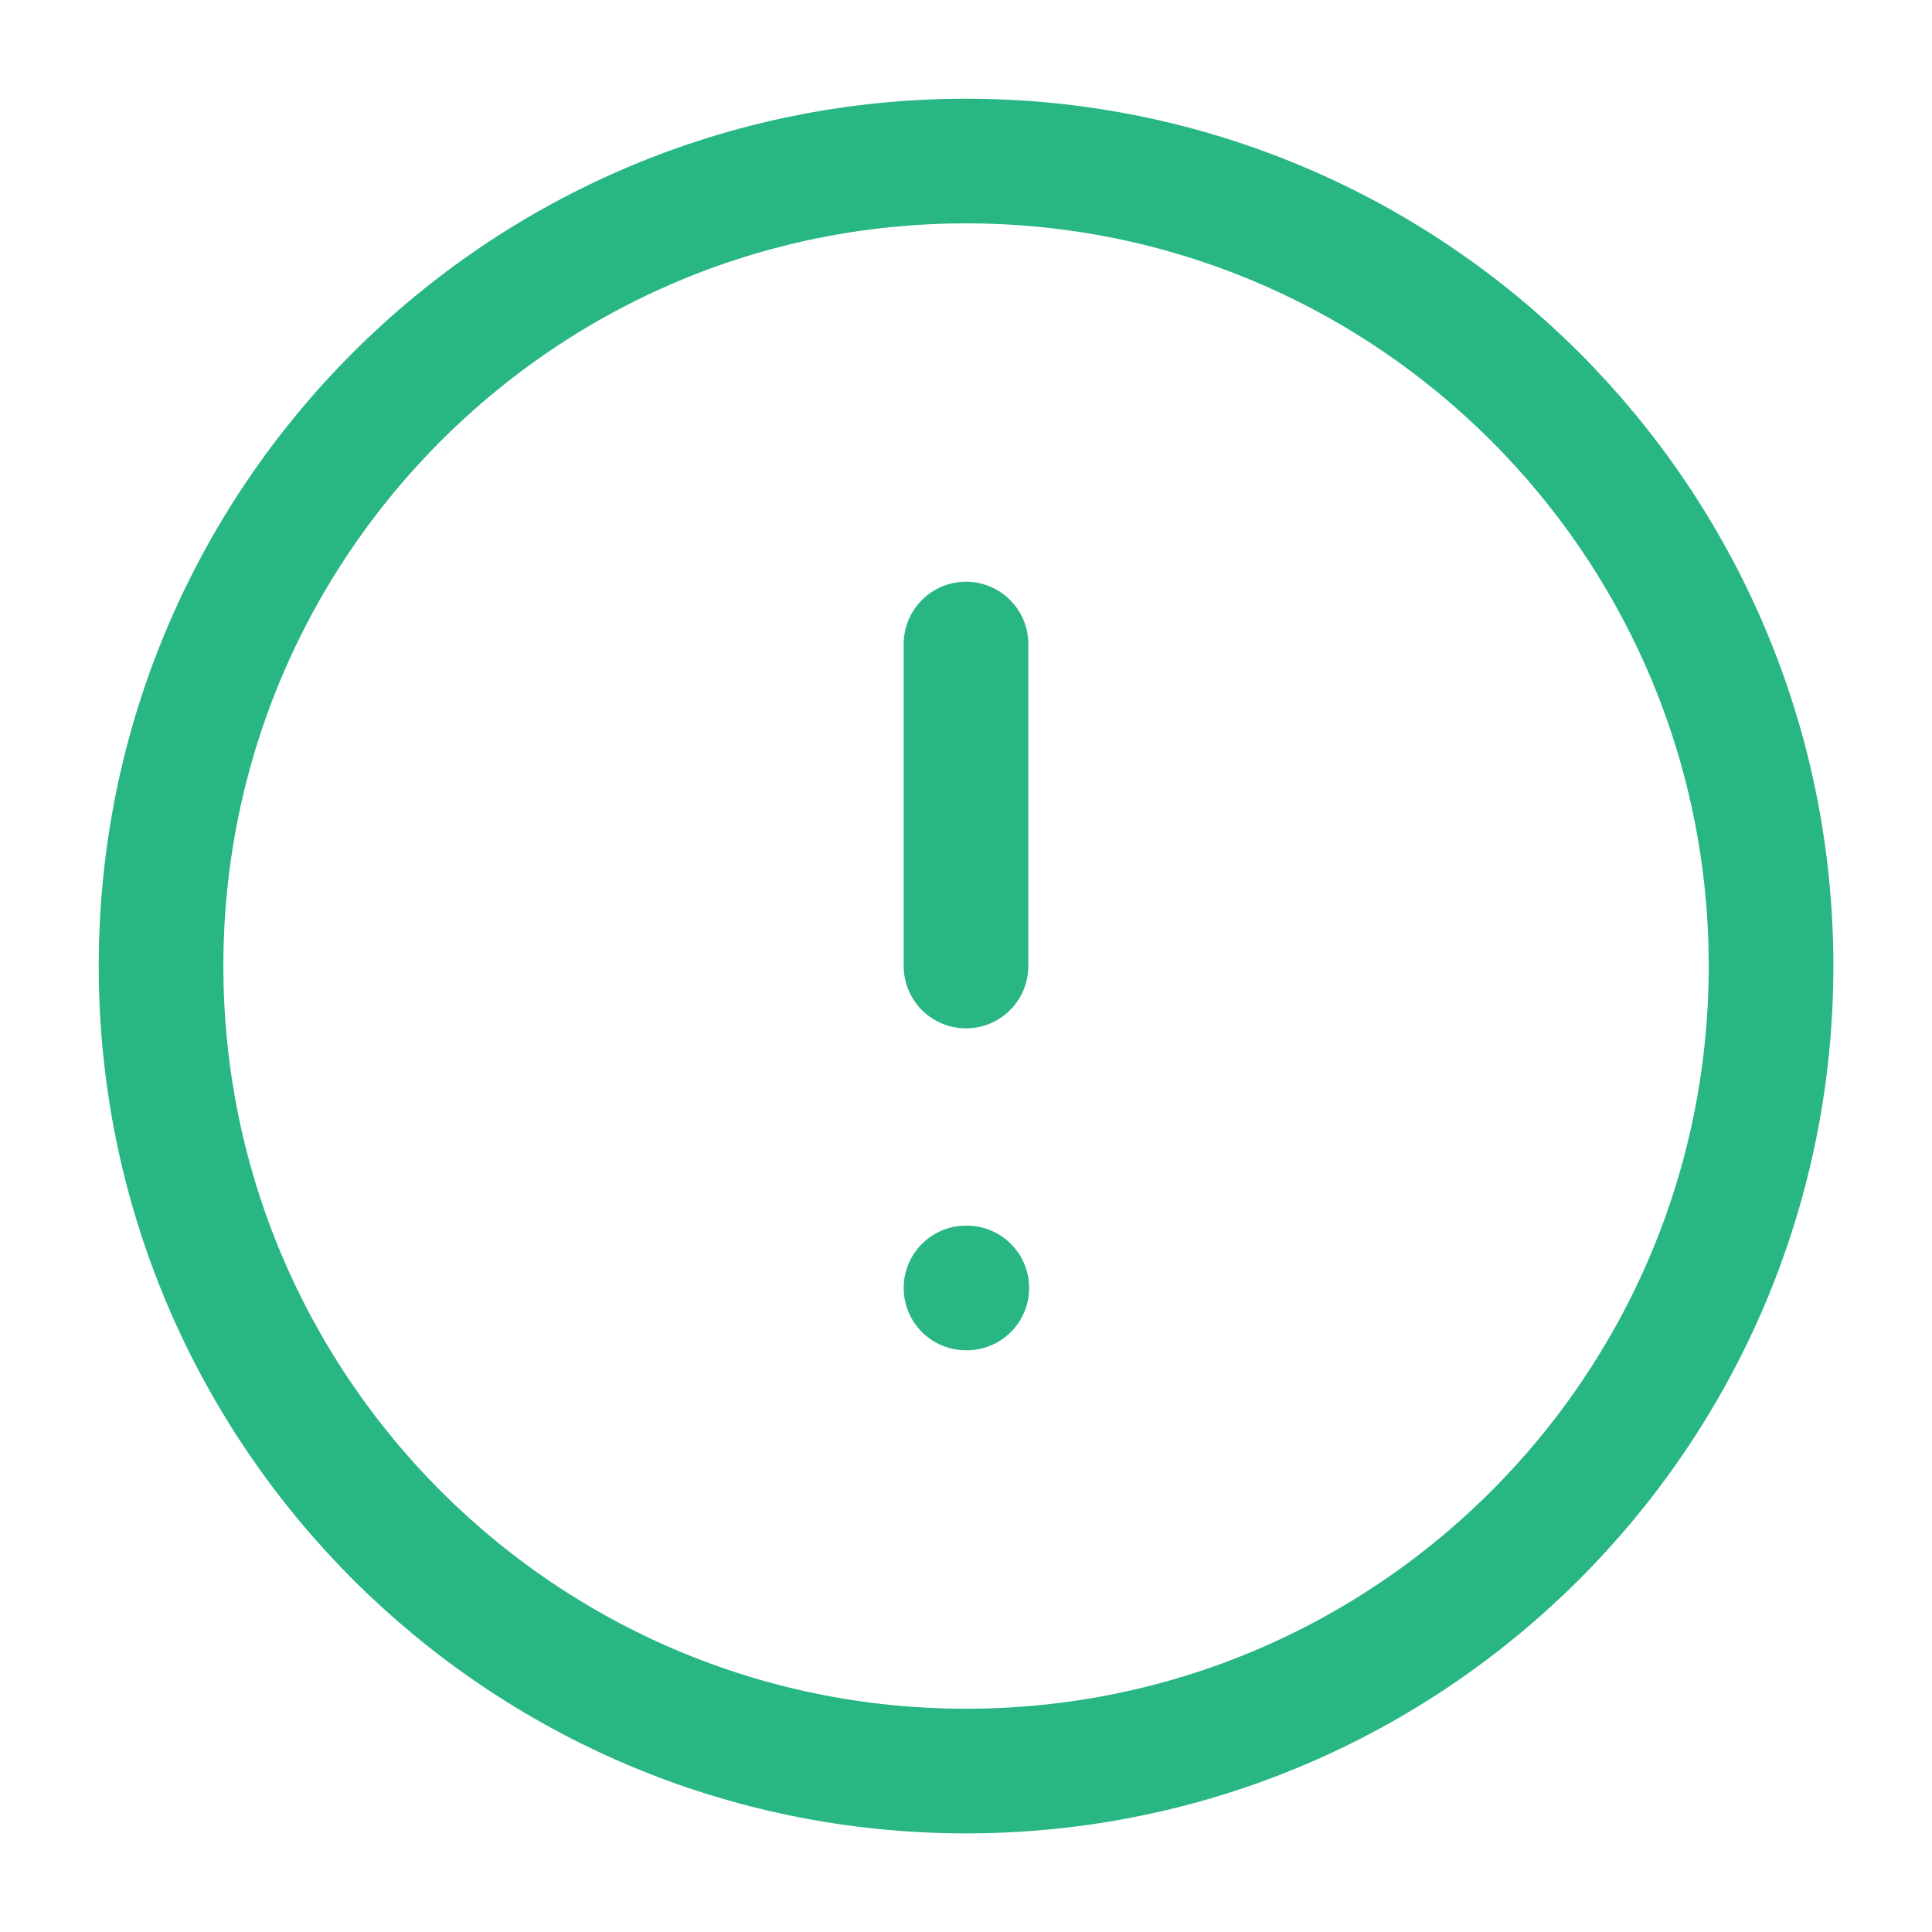
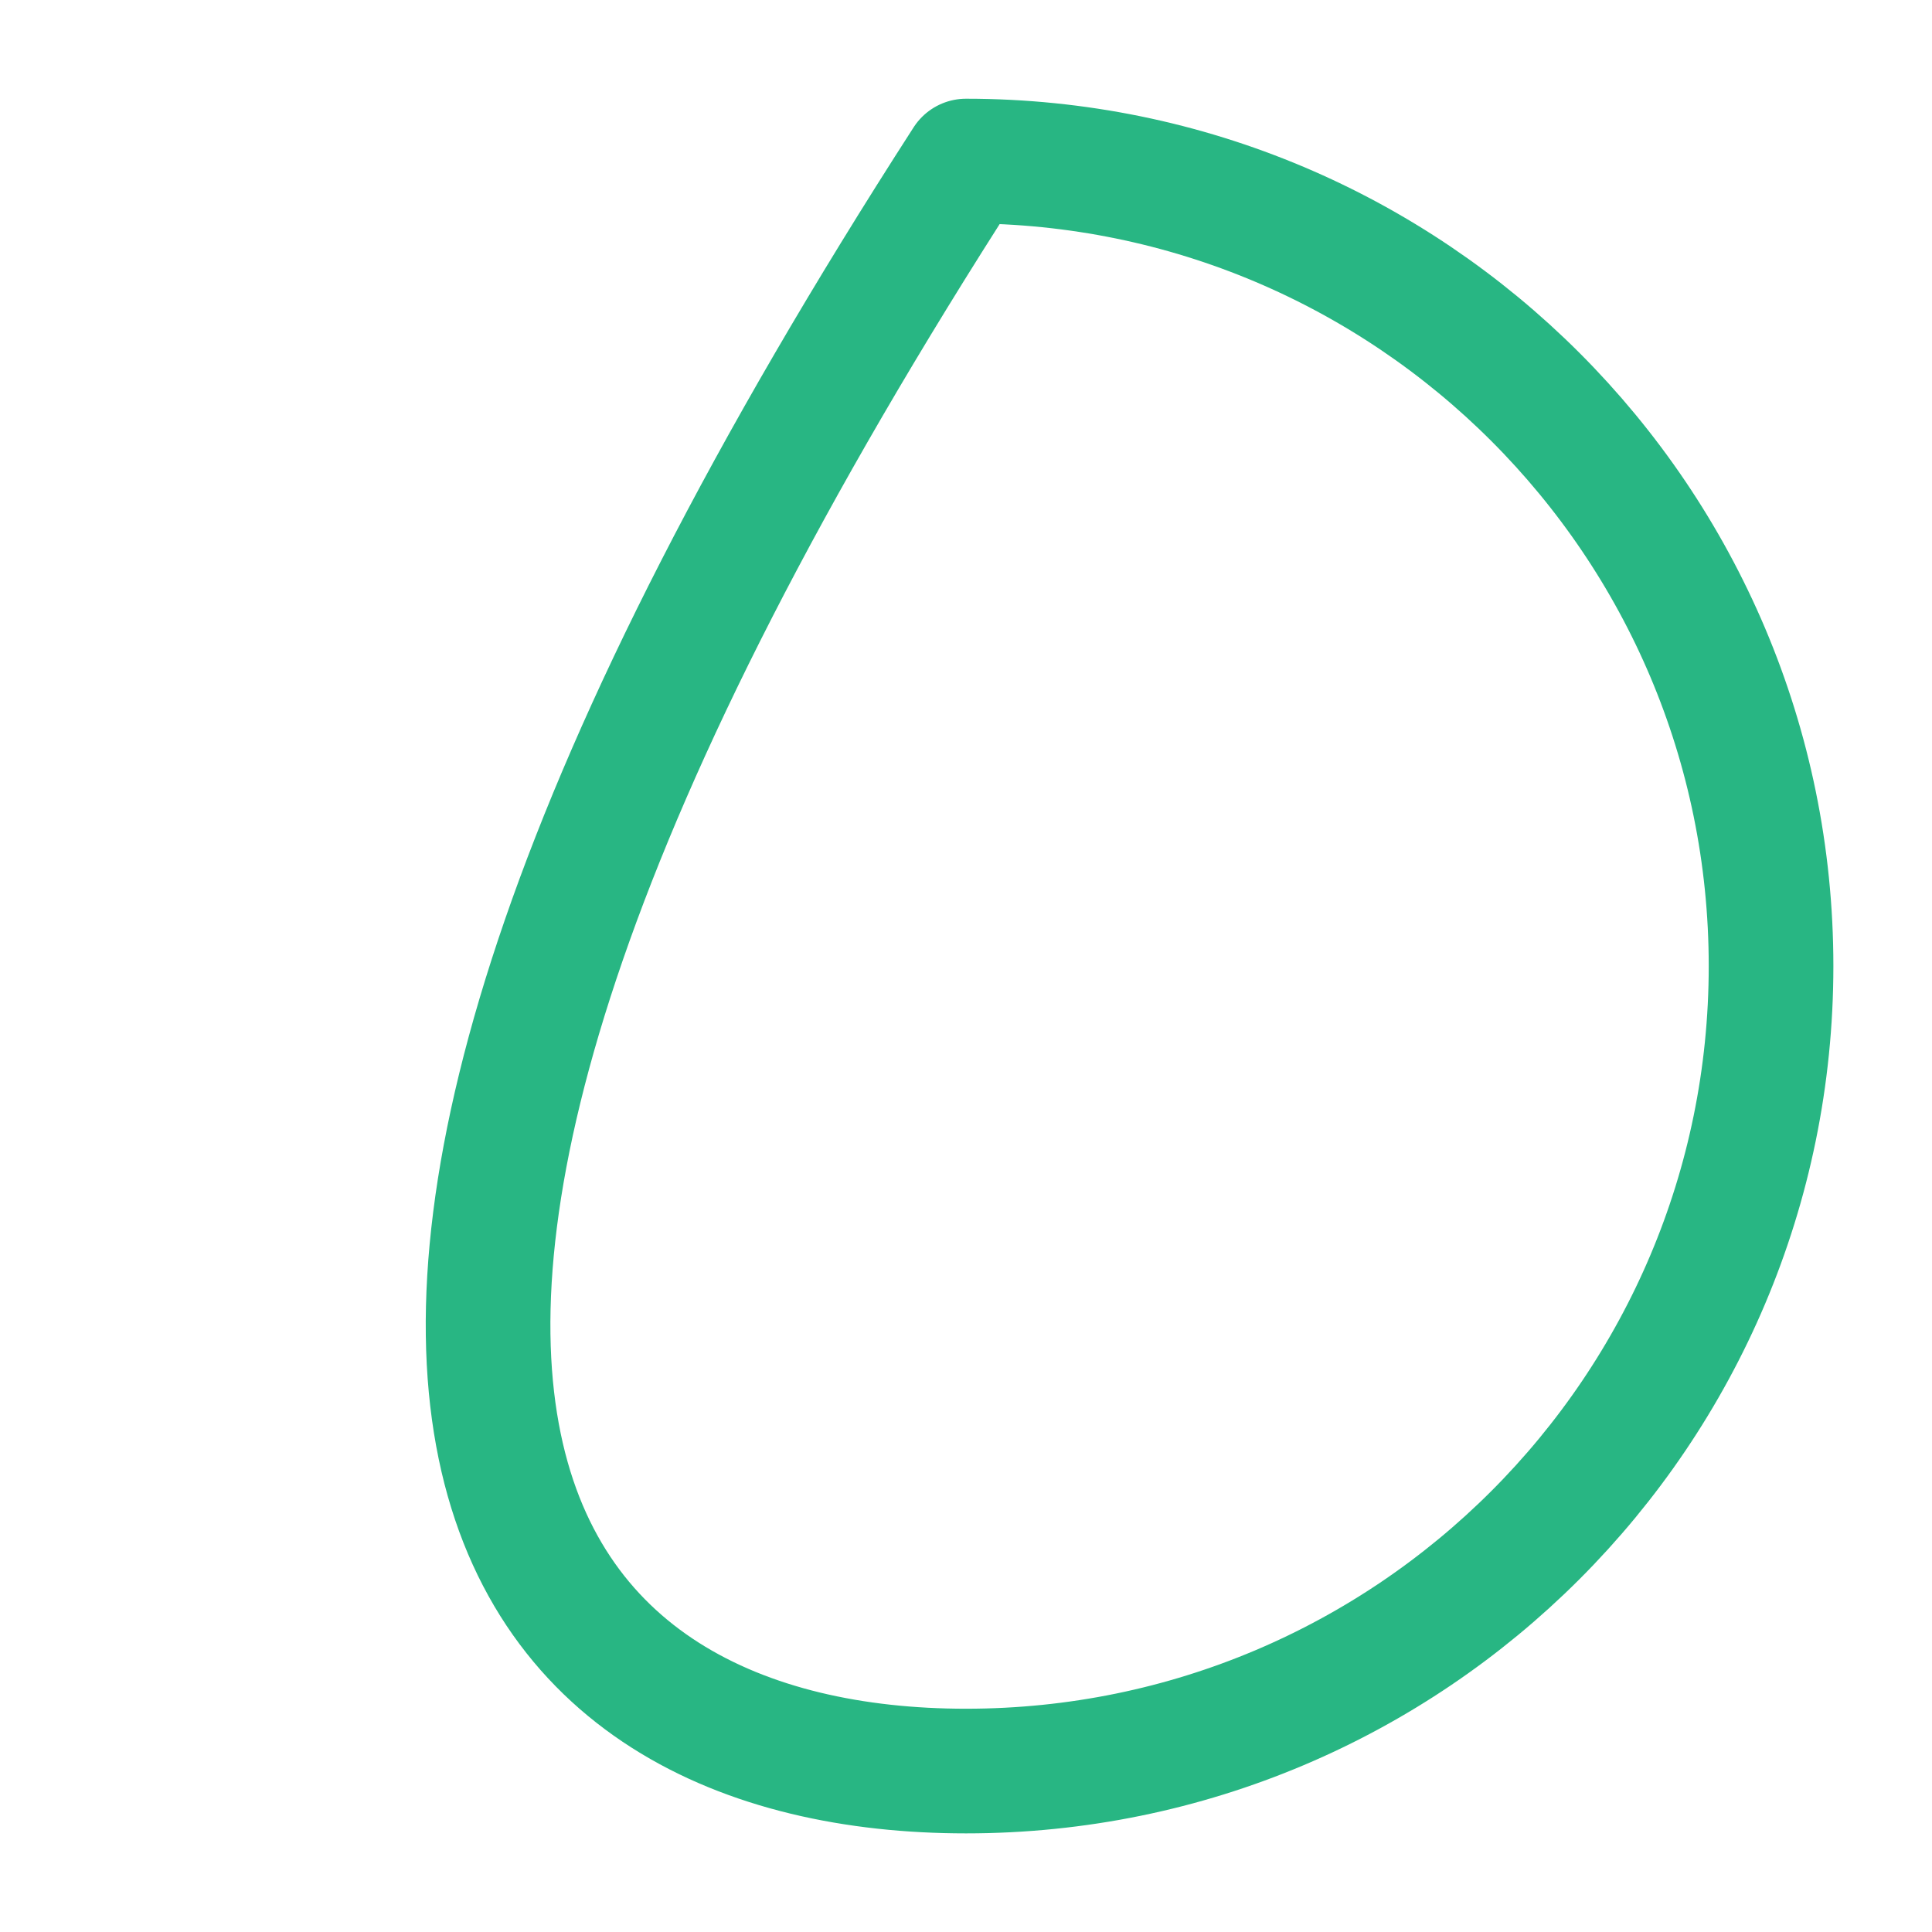
<svg xmlns="http://www.w3.org/2000/svg" width="62" height="62" viewBox="0 0 62 62" fill="none">
-   <path d="M31.001 56.835C45.269 56.835 56.835 45.269 56.835 31.001C56.835 16.734 45.269 5.168 31.001 5.168C16.734 5.168 5.168 16.734 5.168 31.001C5.168 45.269 16.734 56.835 31.001 56.835Z" stroke="#28B683" stroke-width="4" stroke-linecap="round" stroke-linejoin="round" />
-   <path d="M31 20.668V31.001" stroke="#28B683" stroke-width="4" stroke-linecap="round" stroke-linejoin="round" />
-   <path d="M31 41.332H31.026" stroke="#28B683" stroke-width="4" stroke-linecap="round" stroke-linejoin="round" />
+   <path d="M31.001 56.835C45.269 56.835 56.835 45.269 56.835 31.001C56.835 16.734 45.269 5.168 31.001 5.168C5.168 45.269 16.734 56.835 31.001 56.835Z" stroke="#28B683" stroke-width="4" stroke-linecap="round" stroke-linejoin="round" />
</svg>